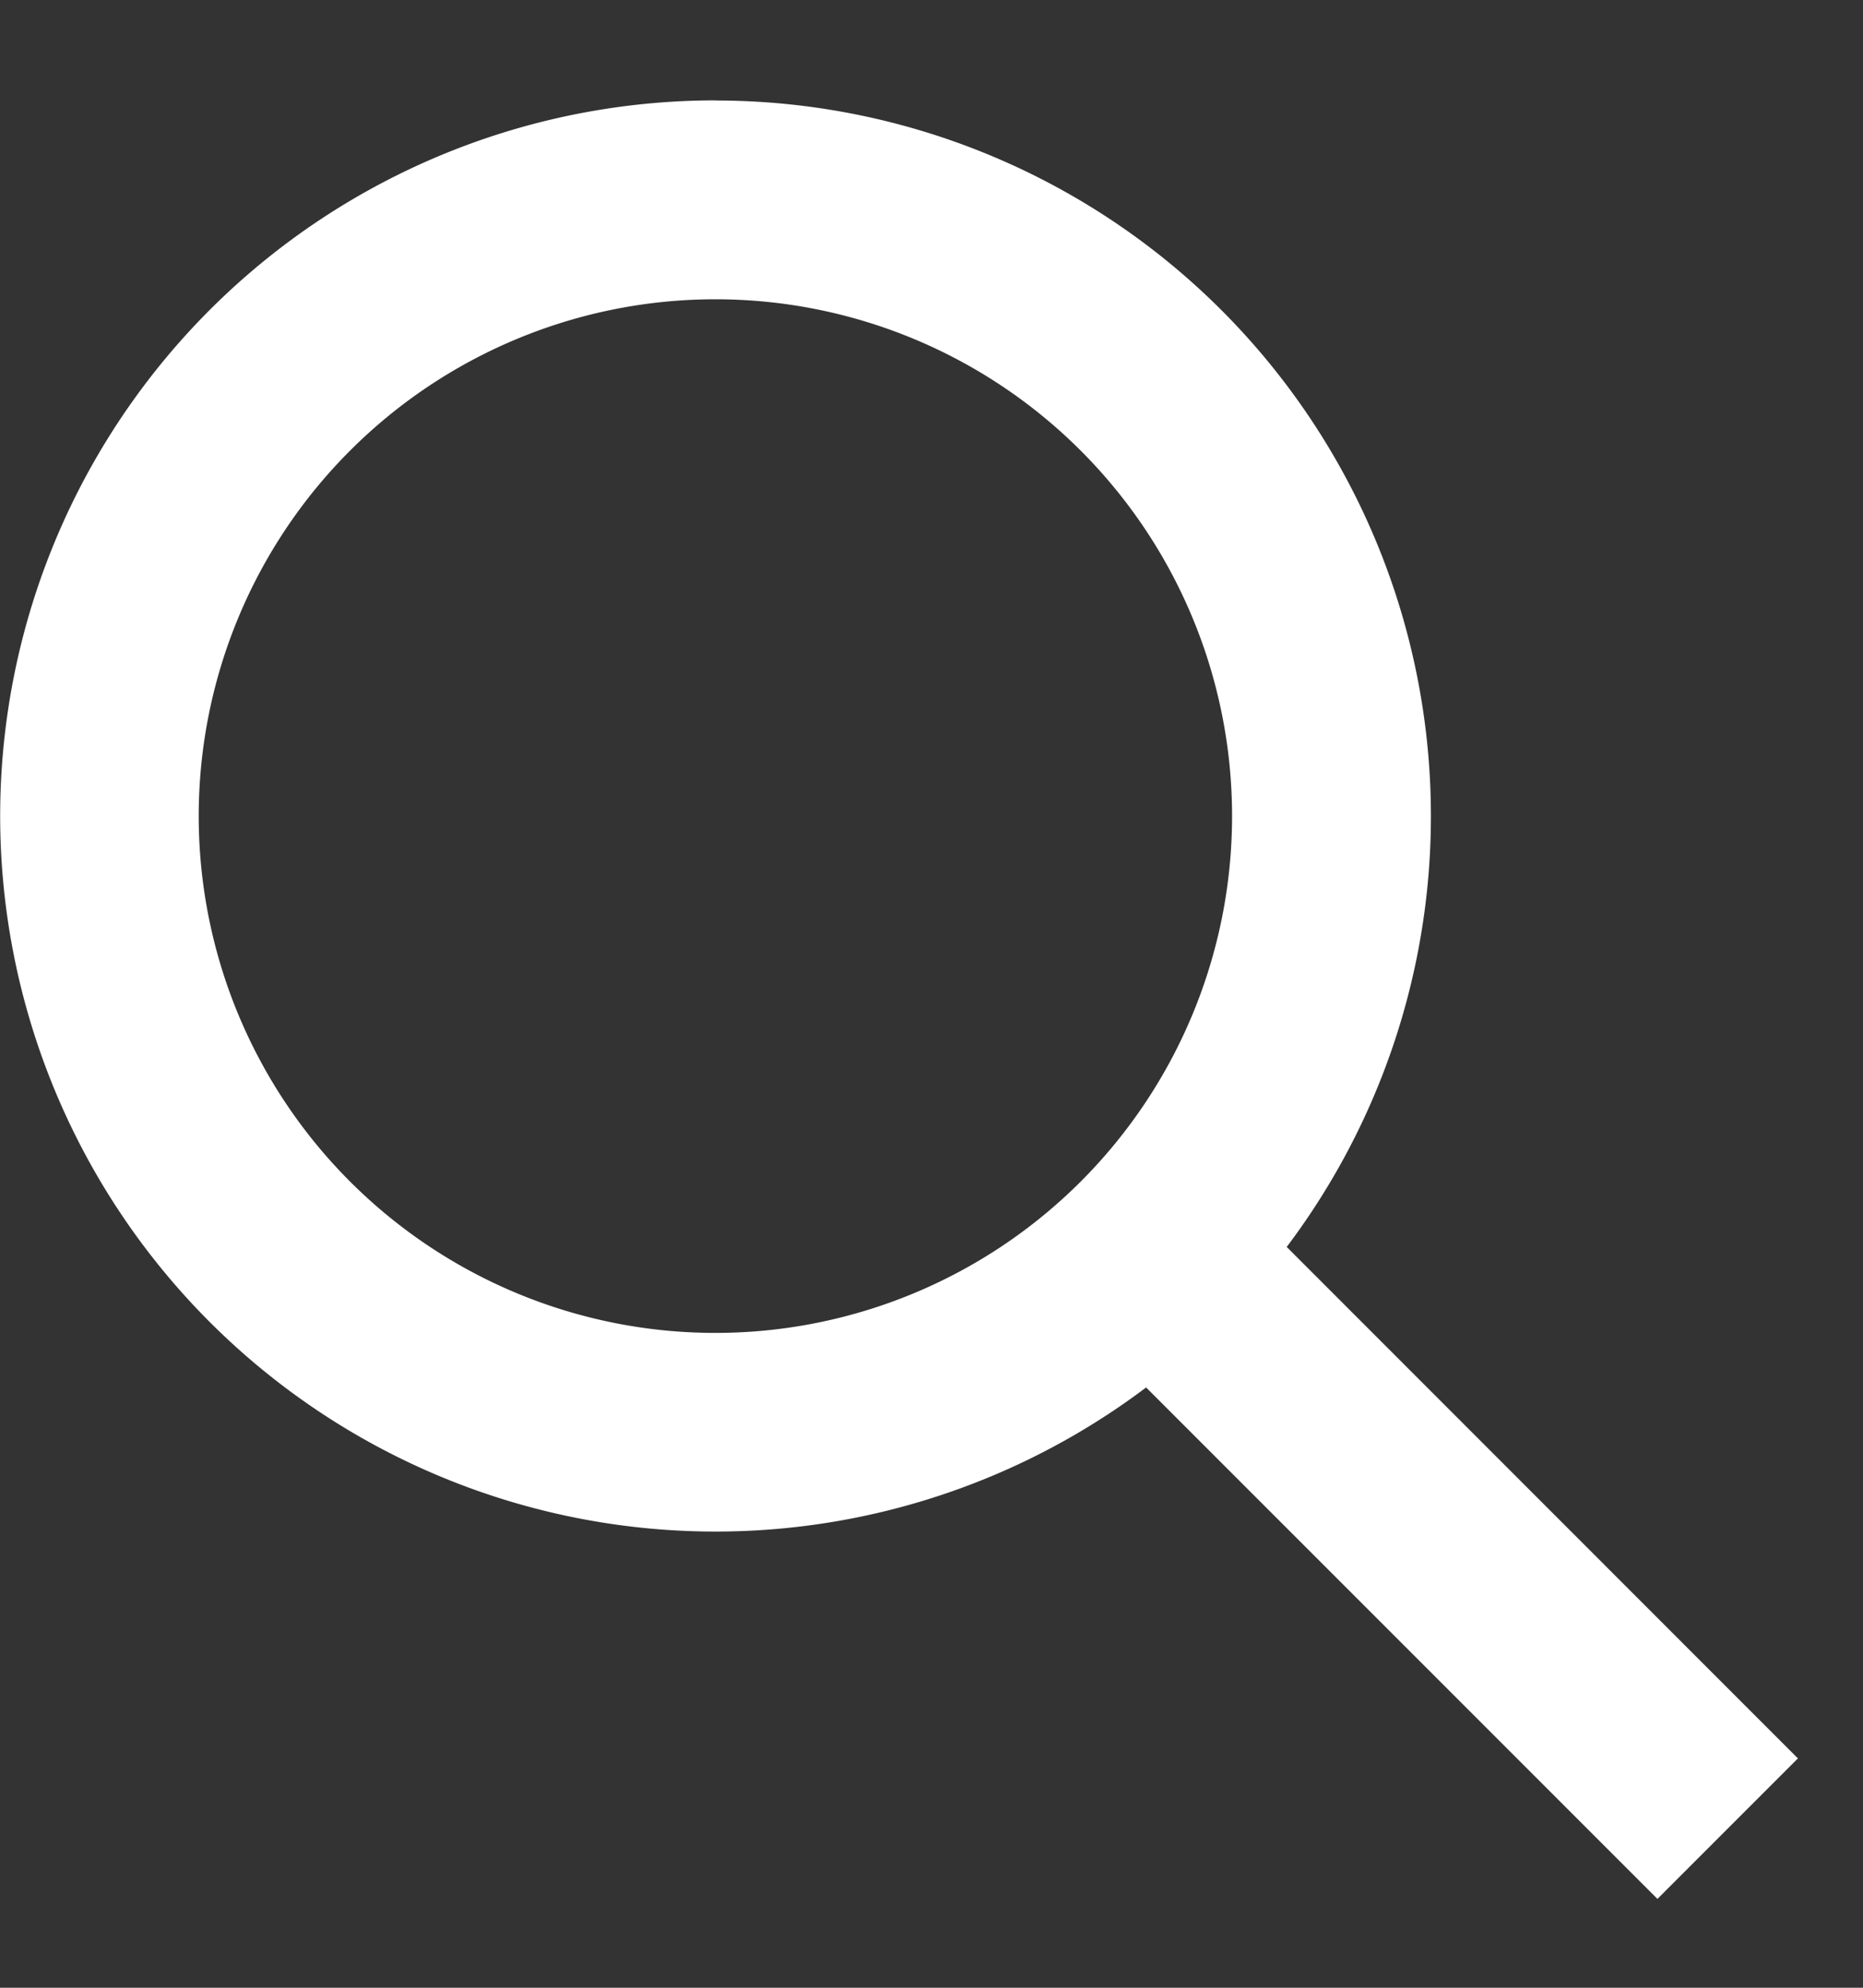
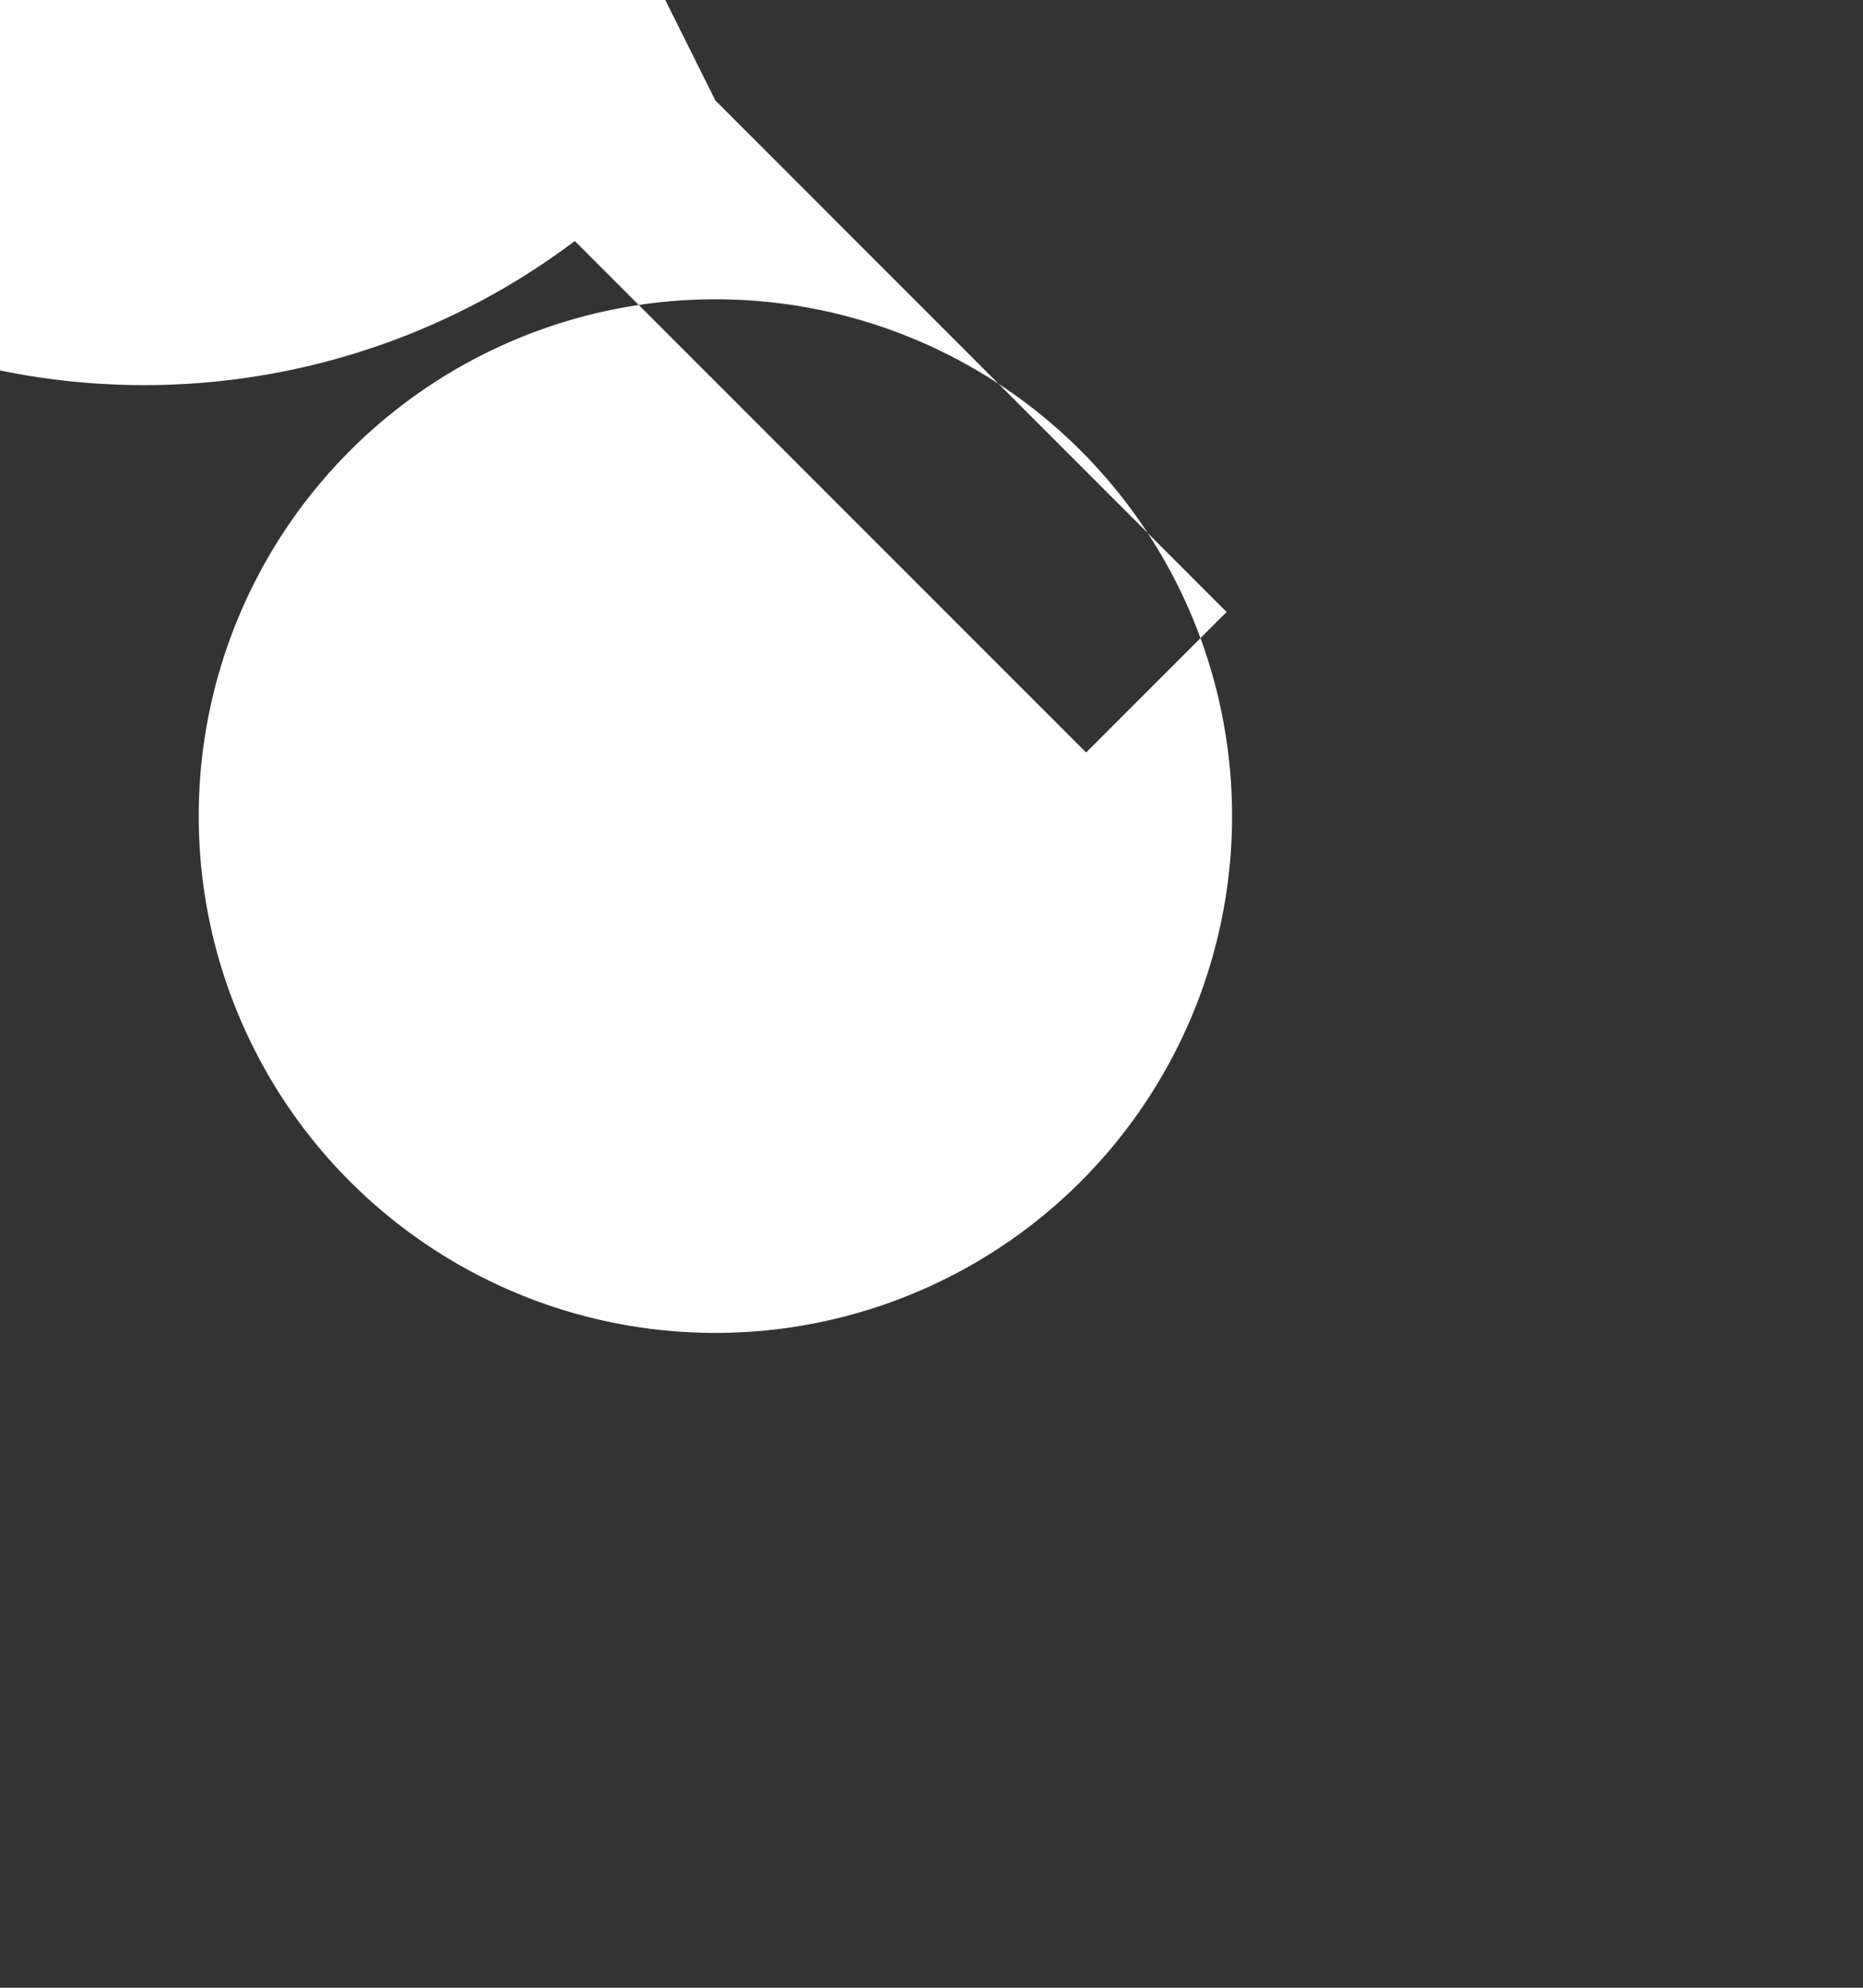
<svg xmlns="http://www.w3.org/2000/svg" width="15" height="16" viewBox="0 0 15 16" version="1.1">
  <rect x="0" y="0" width="15" height="16" fill="#333333" stroke="none" />
  <g id="Page-1" stroke="none" stroke-width="1" fill="none" fill-rule="evenodd">
    <g id="53.-Menu-mobile-local" transform="translate(-16 -363)" fill="#FFF">
-       <path d="M21.76 363.809a5.76 5.76 0 014.6 9.228l4.116 4.117-1.131 1.131-4.117-4.117a5.76 5.76 0 11-3.468-10.36zm0 1.6a4.16 4.16 0 100 8.32 4.16 4.16 0 000-8.32z" id="search" />
+       <path d="M21.76 363.809l4.116 4.117-1.131 1.131-4.117-4.117a5.76 5.76 0 11-3.468-10.36zm0 1.6a4.16 4.16 0 100 8.32 4.16 4.16 0 000-8.32z" id="search" />
    </g>
  </g>
</svg>